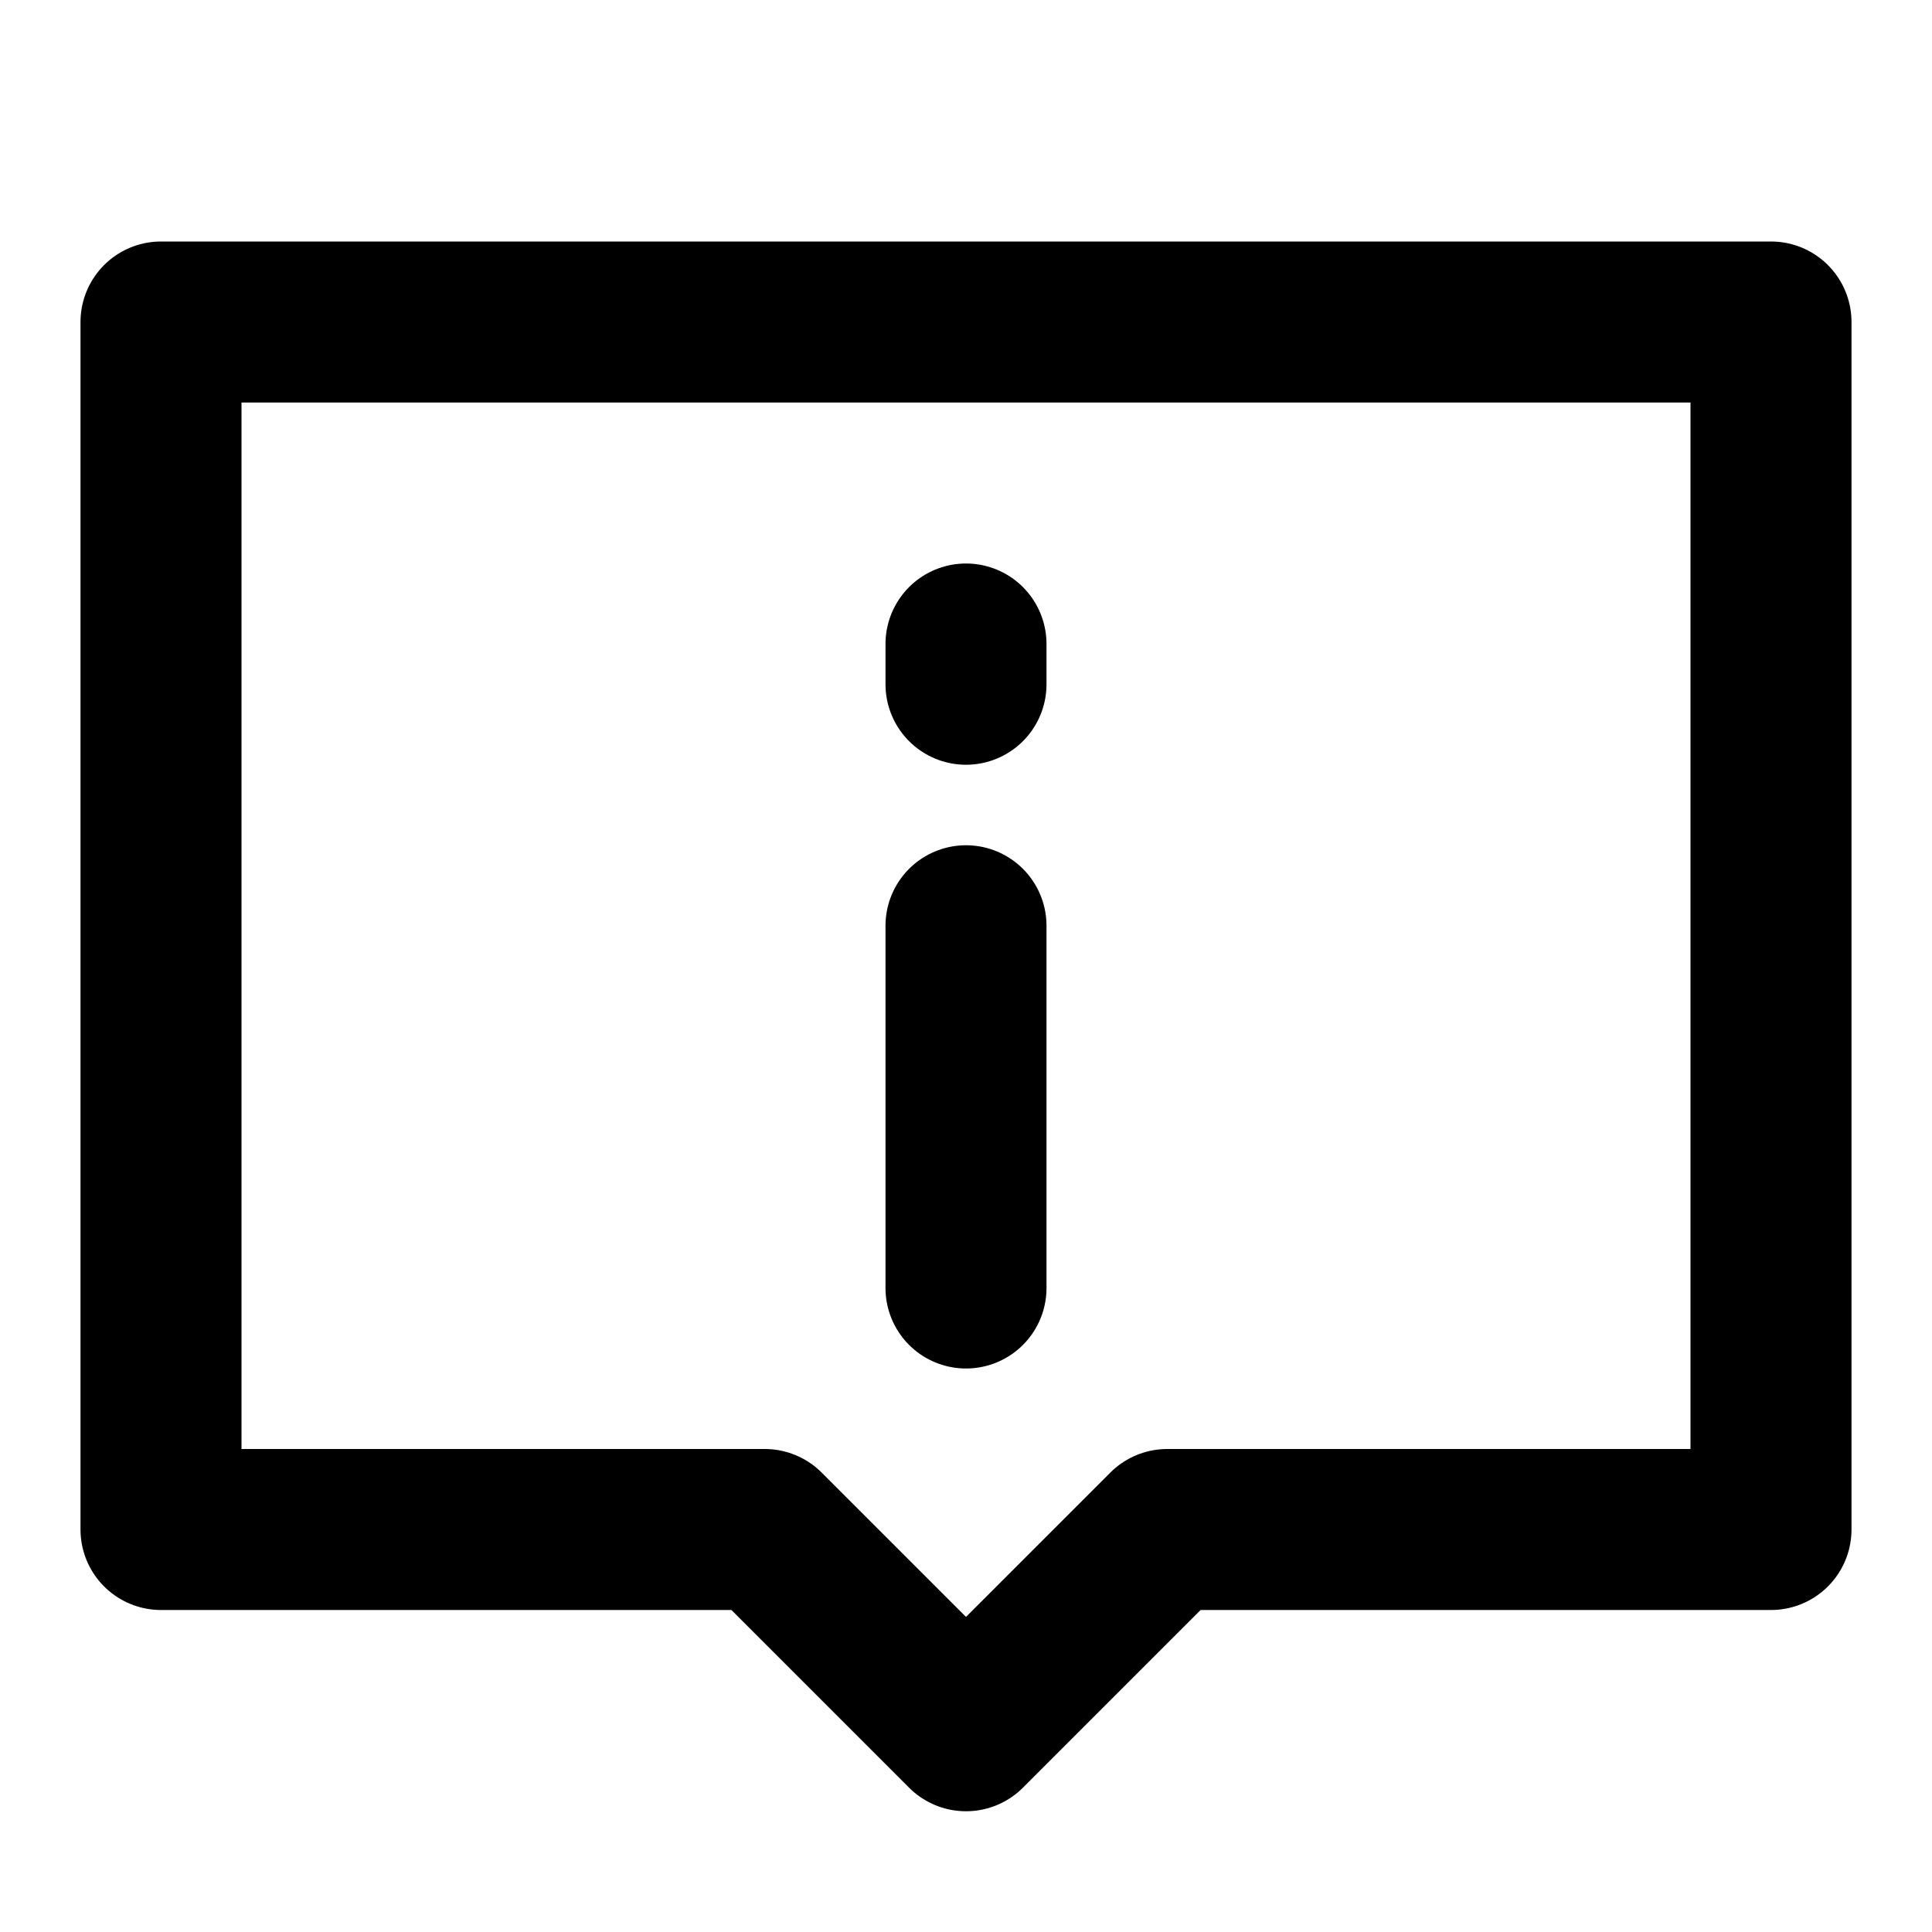
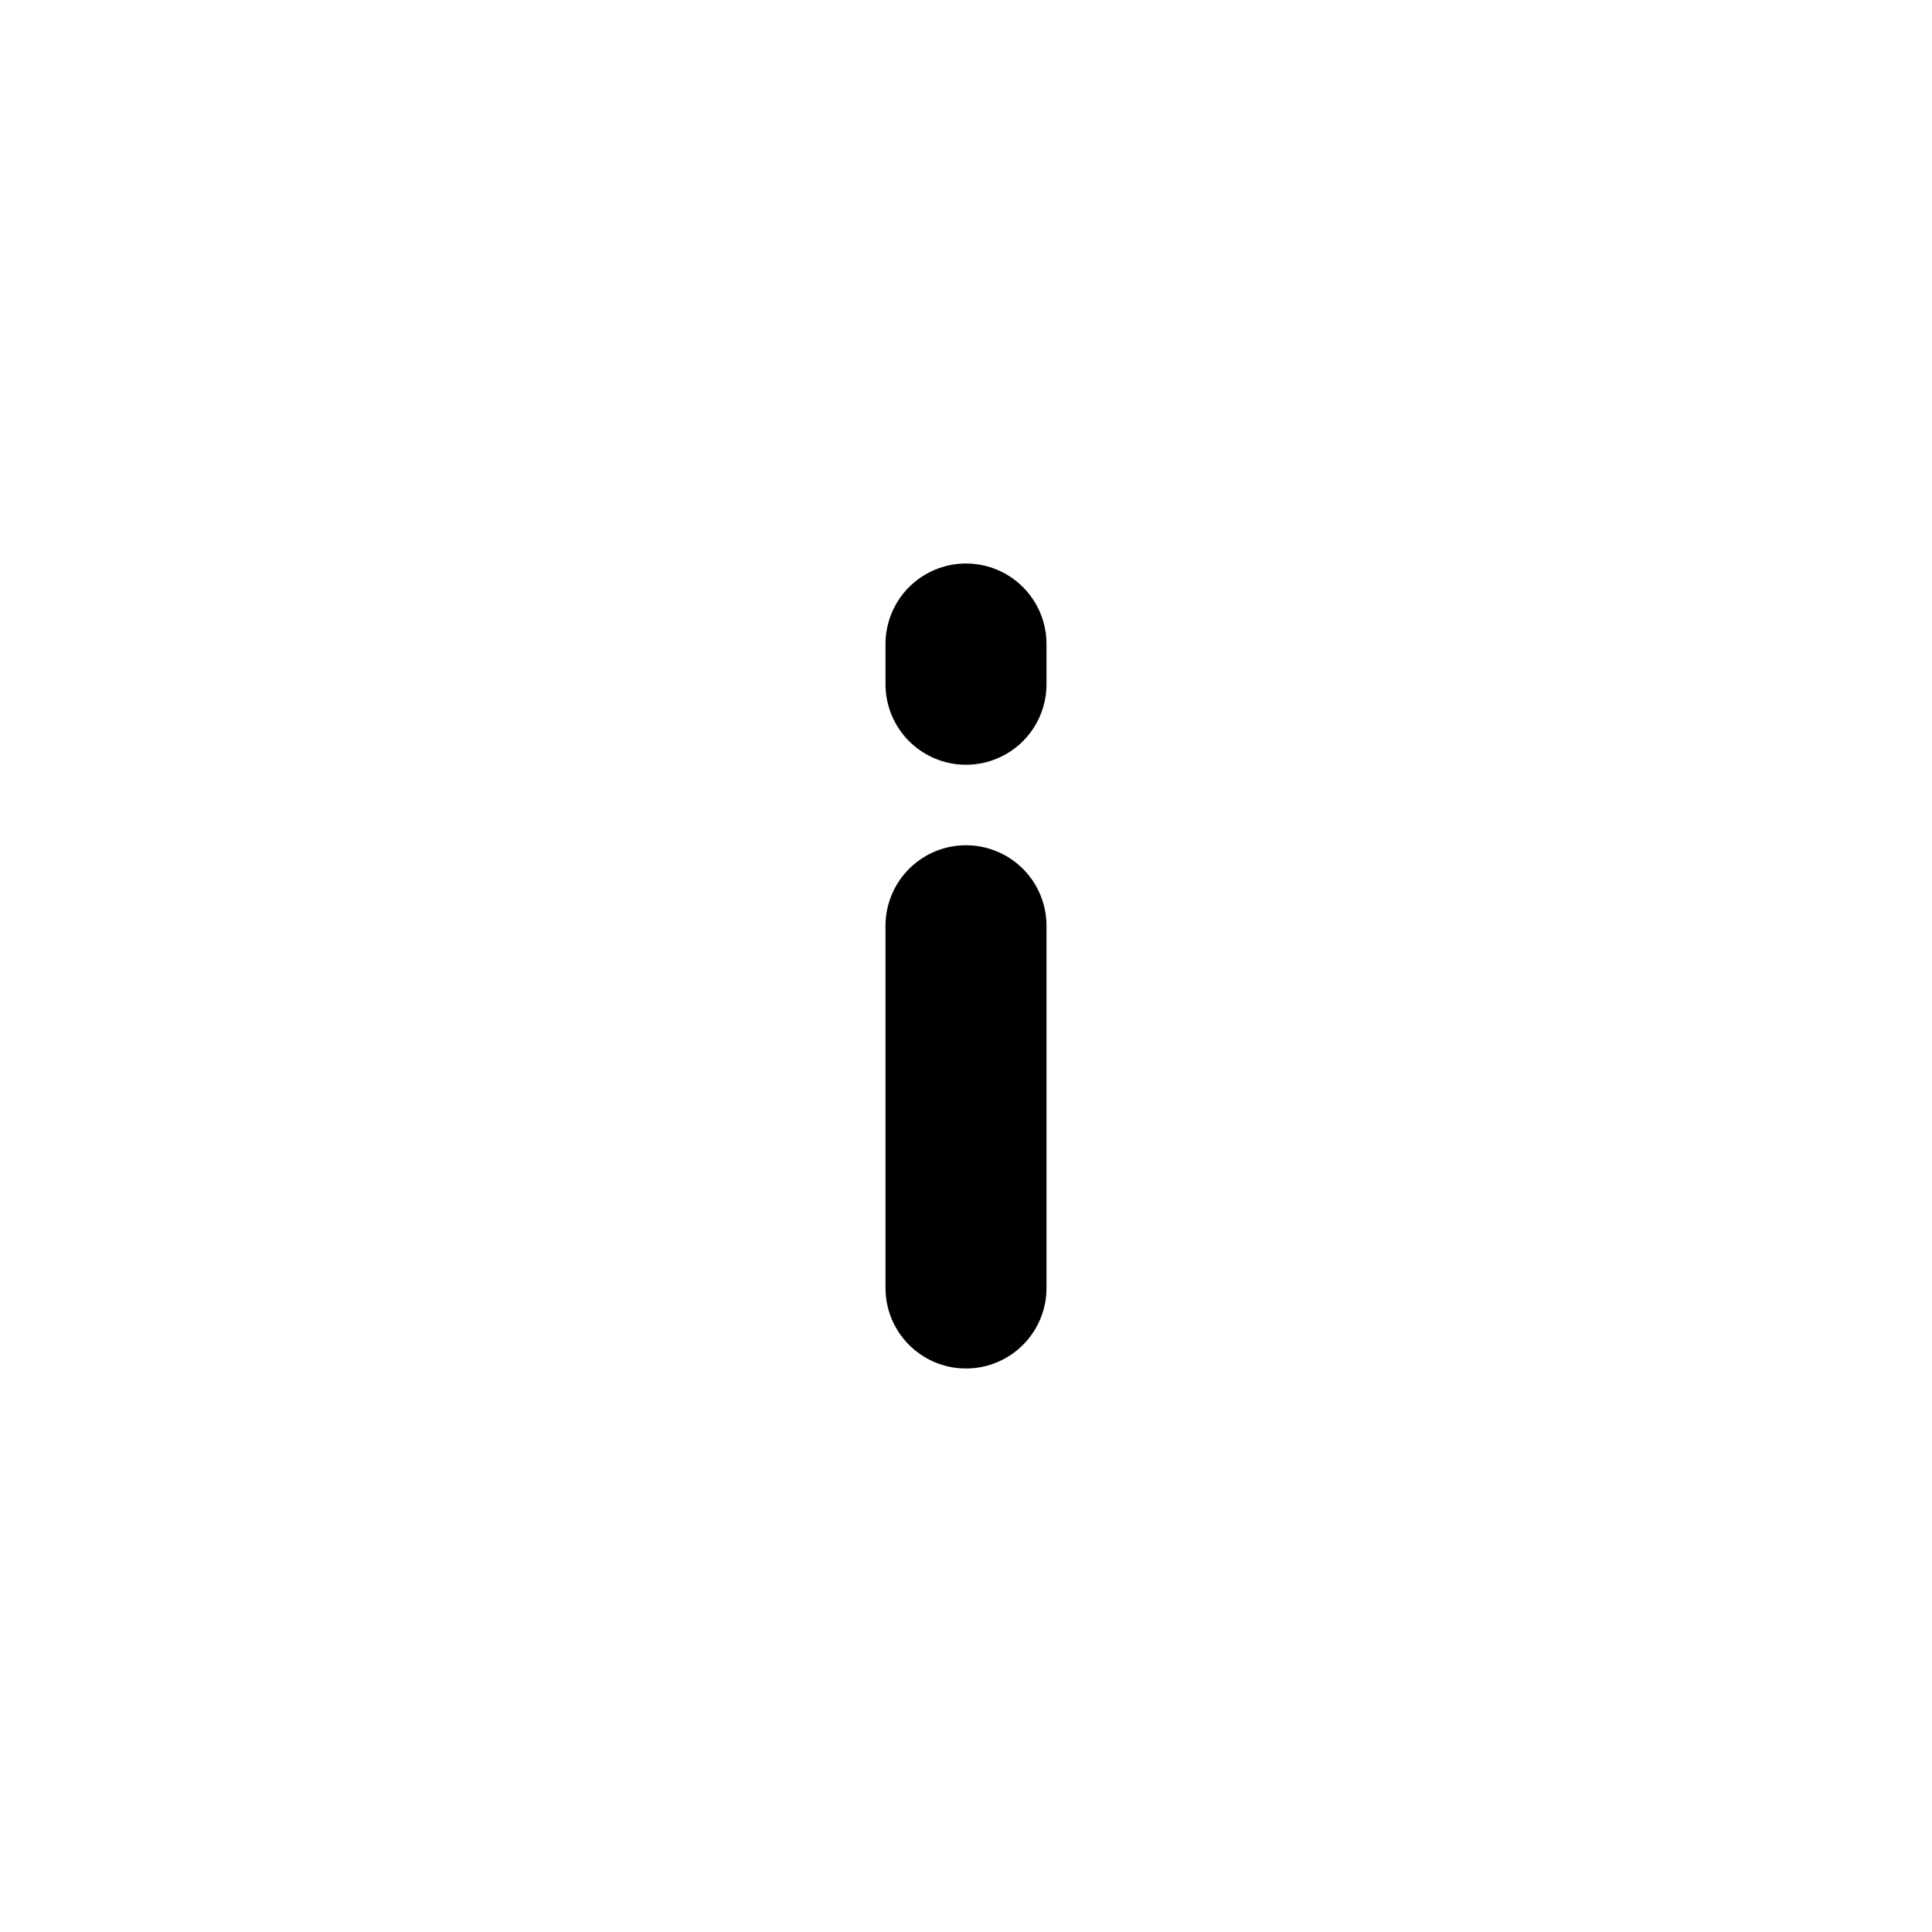
<svg xmlns="http://www.w3.org/2000/svg" width="256" height="256" viewBox="0 0 48 48">
  <g fill="none" stroke="currentColor" stroke-linecap="round" stroke-width="4">
-     <path stroke-linejoin="round" d="M44 8H4v30h15l5 5l5-5h15V8Z" />
    <path d="M24 23v9m0-16v1" />
  </g>
</svg>